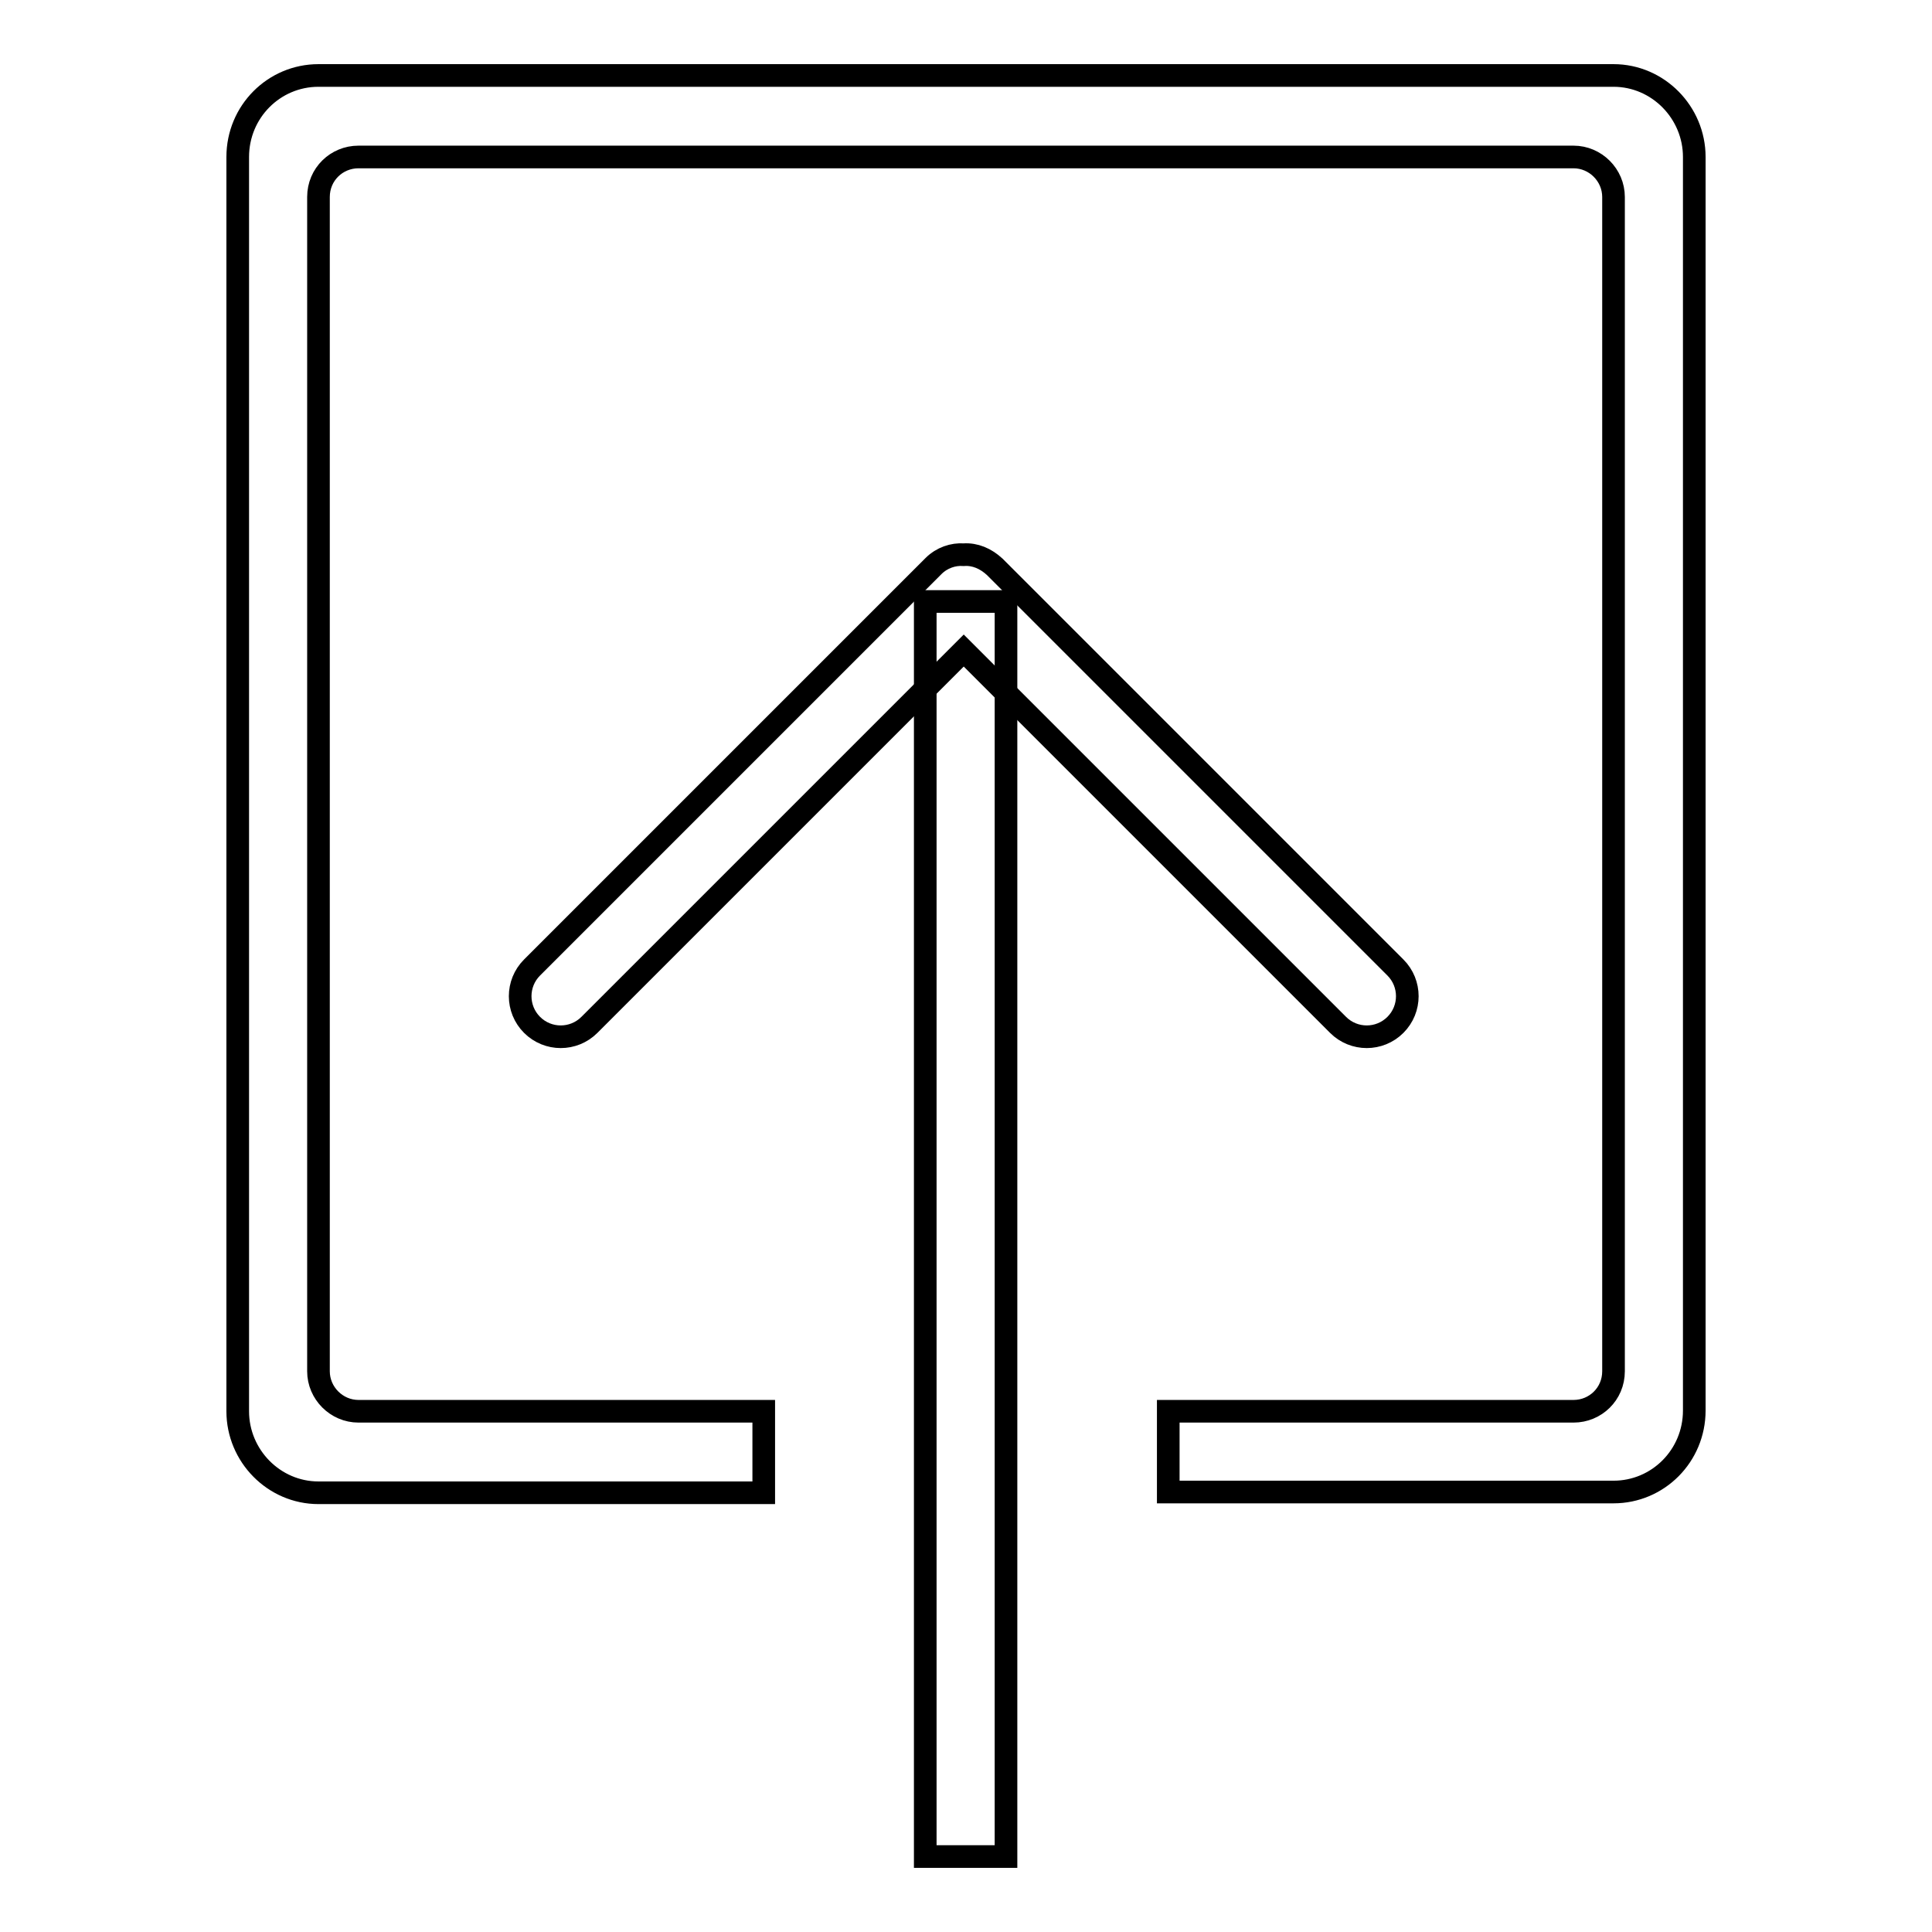
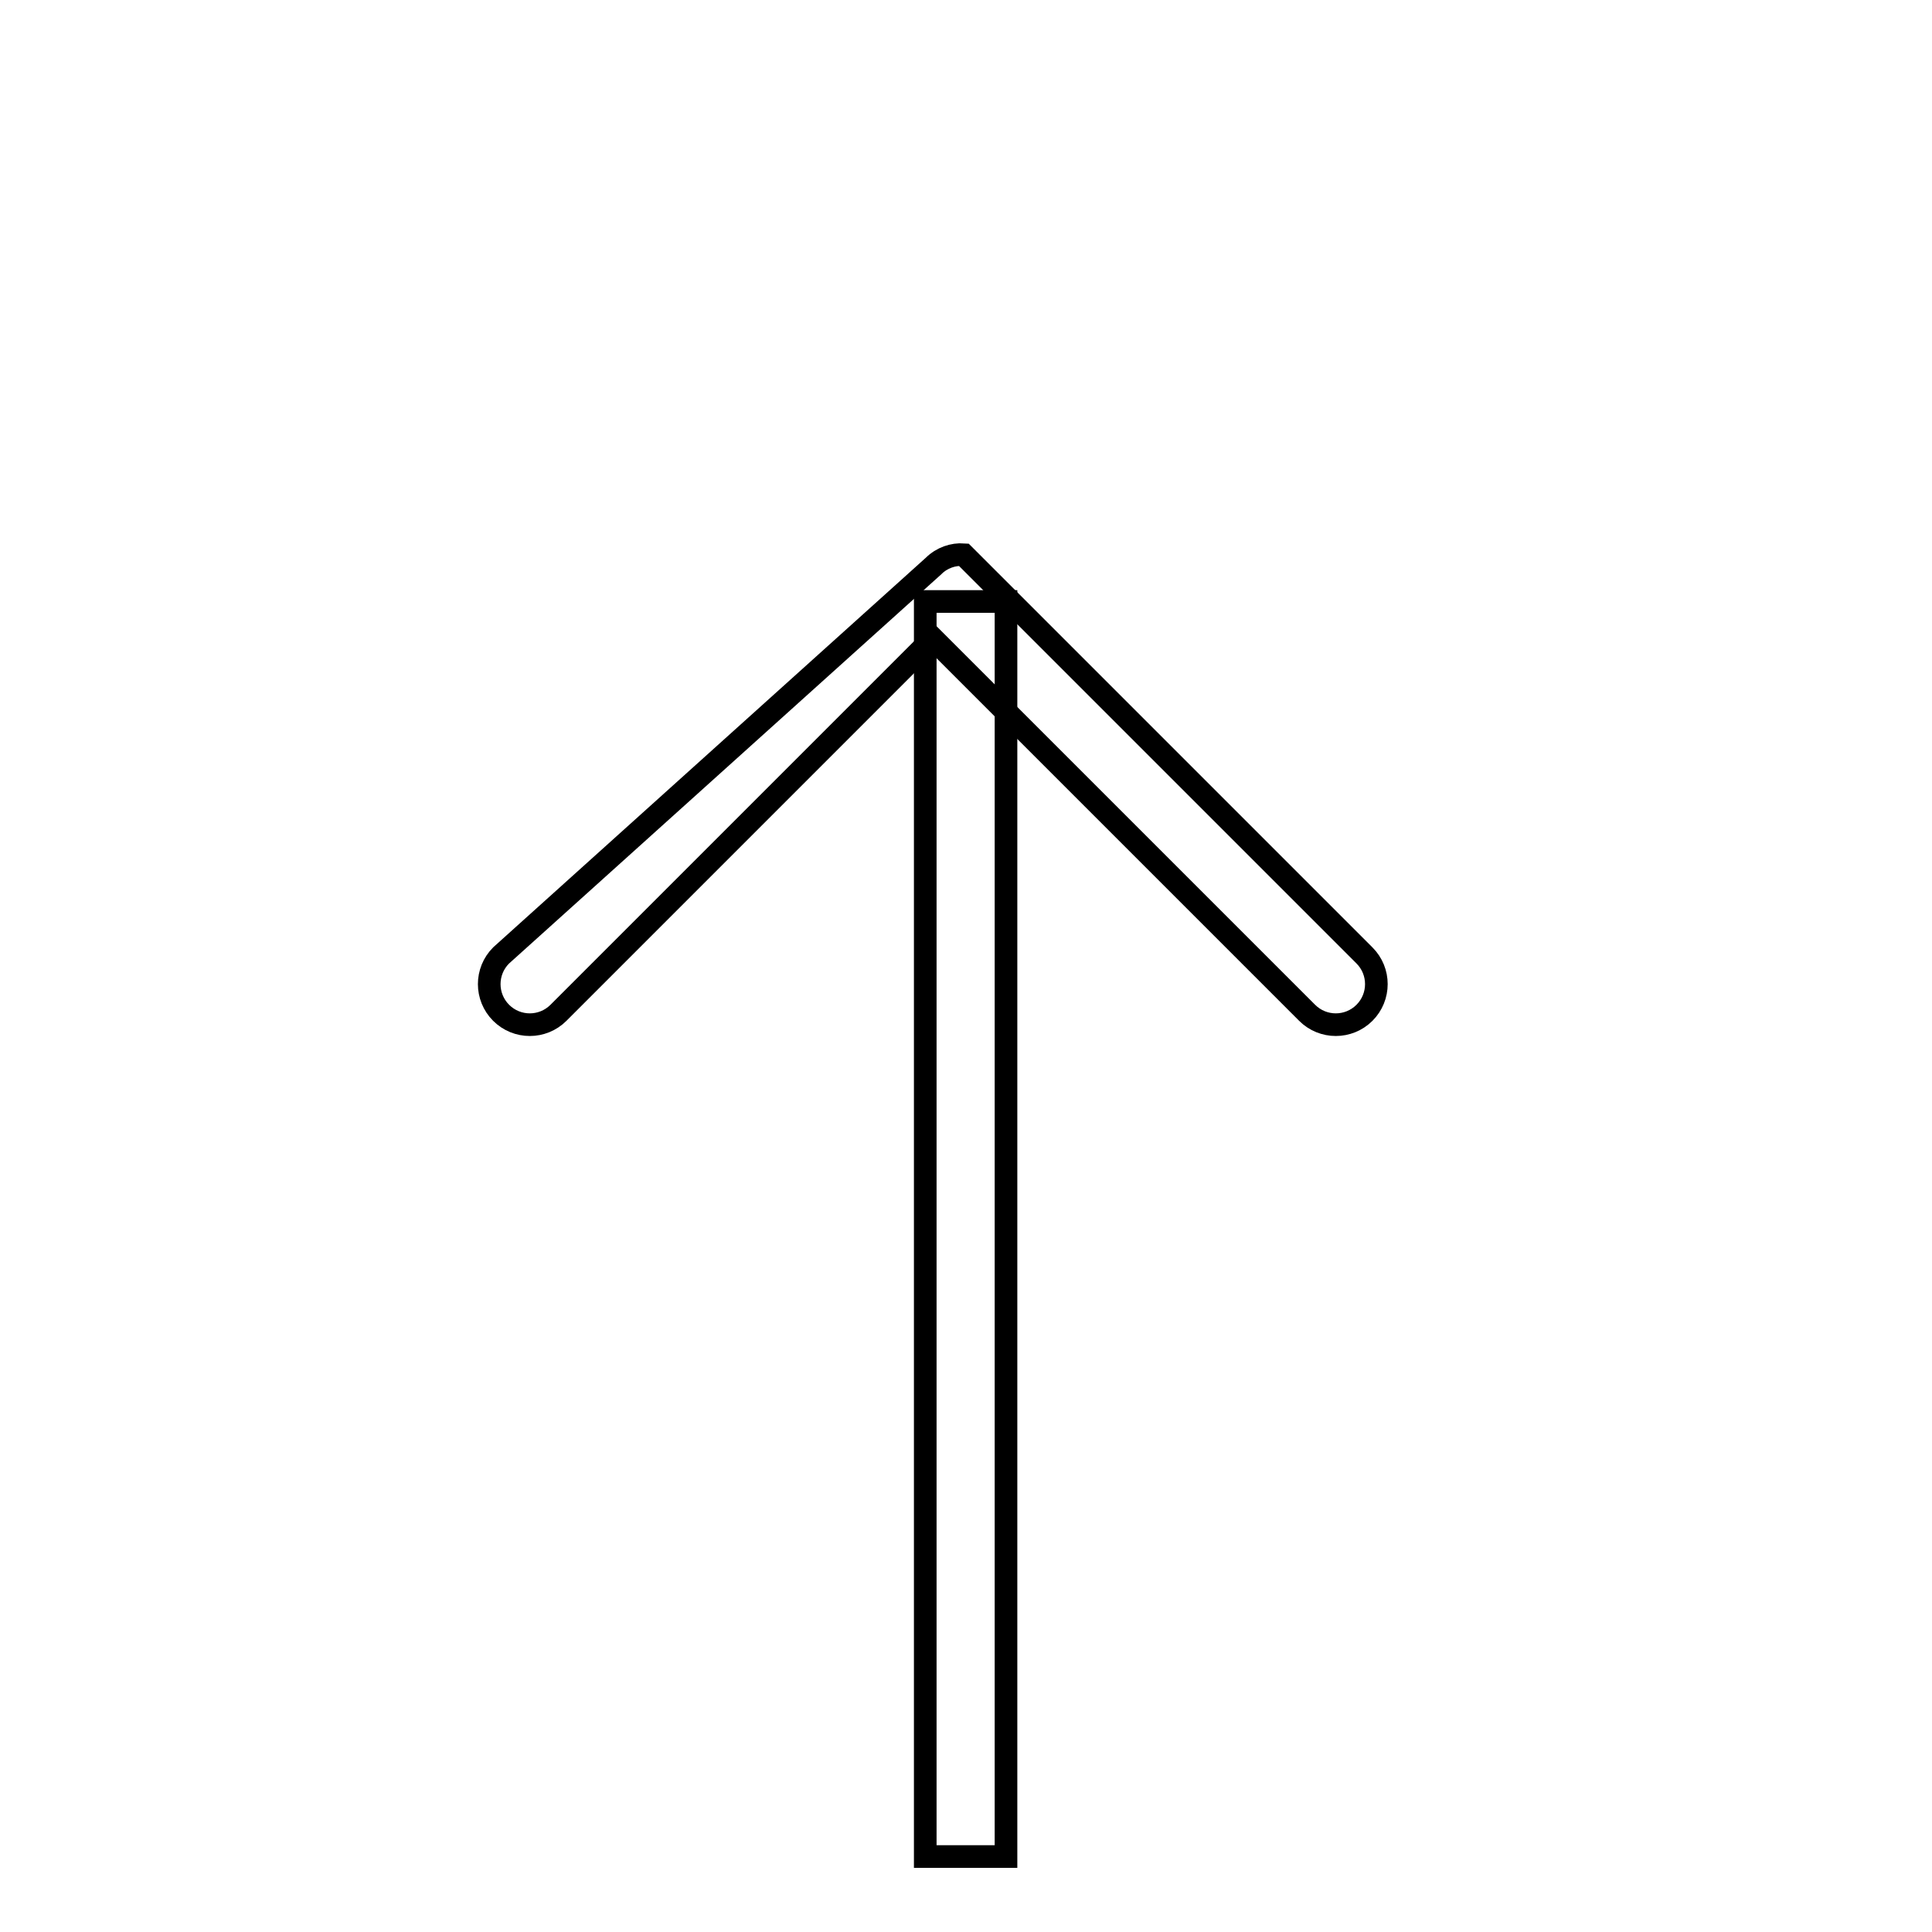
<svg xmlns="http://www.w3.org/2000/svg" version="1.1" x="0px" y="0px" viewBox="0 0 256 256" enable-background="new 0 0 256 256" xml:space="preserve">
  <g>
    <g>
-       <path stroke-width="3" fill-opacity="0" stroke="#000000" d="M154.8,197.7h59c5.9,0,10.7-4.8,10.7-10.8V20.8c0-5.9-4.8-10.8-10.7-10.8H42.2c-5.9,0-10.7,4.8-10.7,10.8V187c0,5.9,4.8,10.8,10.7,10.8h59V187H47.5c-2.9,0-5.3-2.4-5.3-5.3V26.1c0-3,2.4-5.3,5.3-5.3h161c2.9,0,5.3,2.4,5.3,5.3v155.6c0,3-2.4,5.3-5.3,5.3h-53.7V197.7z" />
-       <path stroke-width="3" fill-opacity="0" stroke="#000000" d="M127.7,73.5c1.5-0.1,2.9,0.5,4.1,1.6l53.1,53.1c2.1,2.1,2.1,5.5,0,7.6c-2.1,2.1-5.5,2.1-7.6,0l-49.6-49.6l-49.6,49.6c-2.1,2.1-5.5,2.1-7.6,0c-2.1-2.1-2.1-5.5,0-7.6L123.7,75C124.8,73.9,126.3,73.4,127.7,73.5z" />
+       <path stroke-width="3" fill-opacity="0" stroke="#000000" d="M127.7,73.5l53.1,53.1c2.1,2.1,2.1,5.5,0,7.6c-2.1,2.1-5.5,2.1-7.6,0l-49.6-49.6l-49.6,49.6c-2.1,2.1-5.5,2.1-7.6,0c-2.1-2.1-2.1-5.5,0-7.6L123.7,75C124.8,73.9,126.3,73.4,127.7,73.5z" />
      <path stroke-width="3" fill-opacity="0" stroke="#000000" d="M122.6,79.7h10.7V246h-10.7V79.7z" />
    </g>
  </g>
</svg>